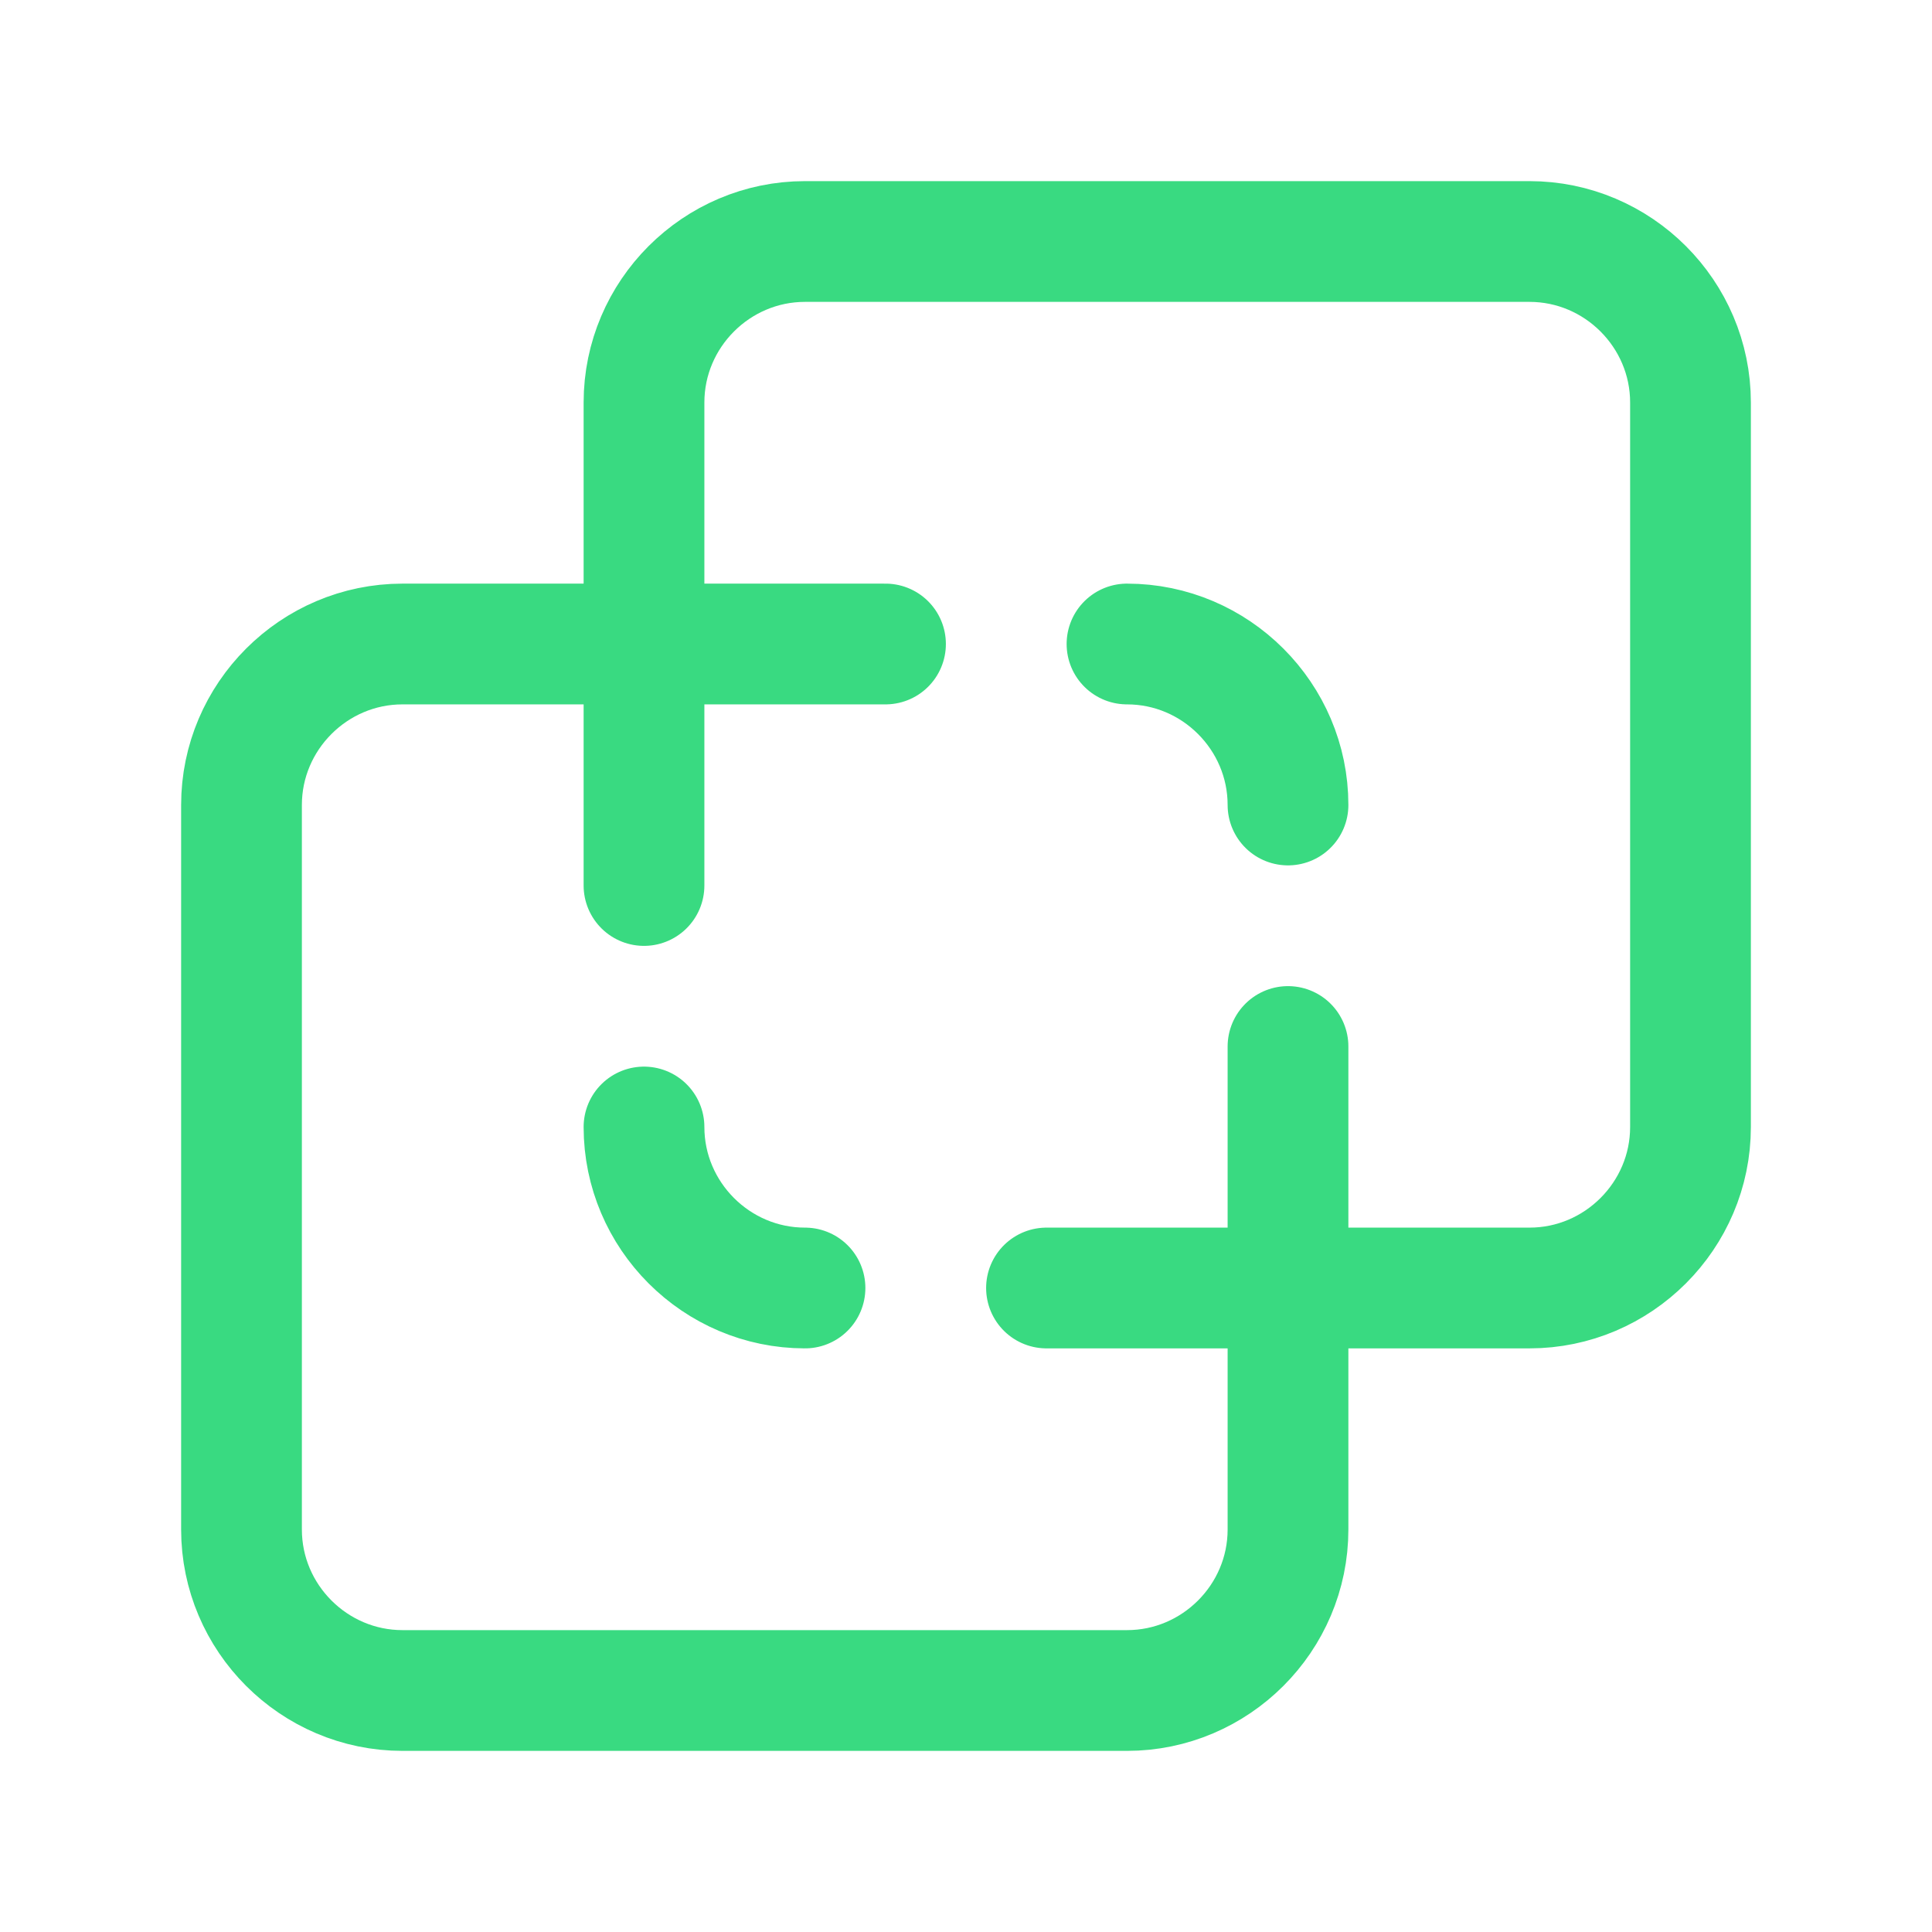
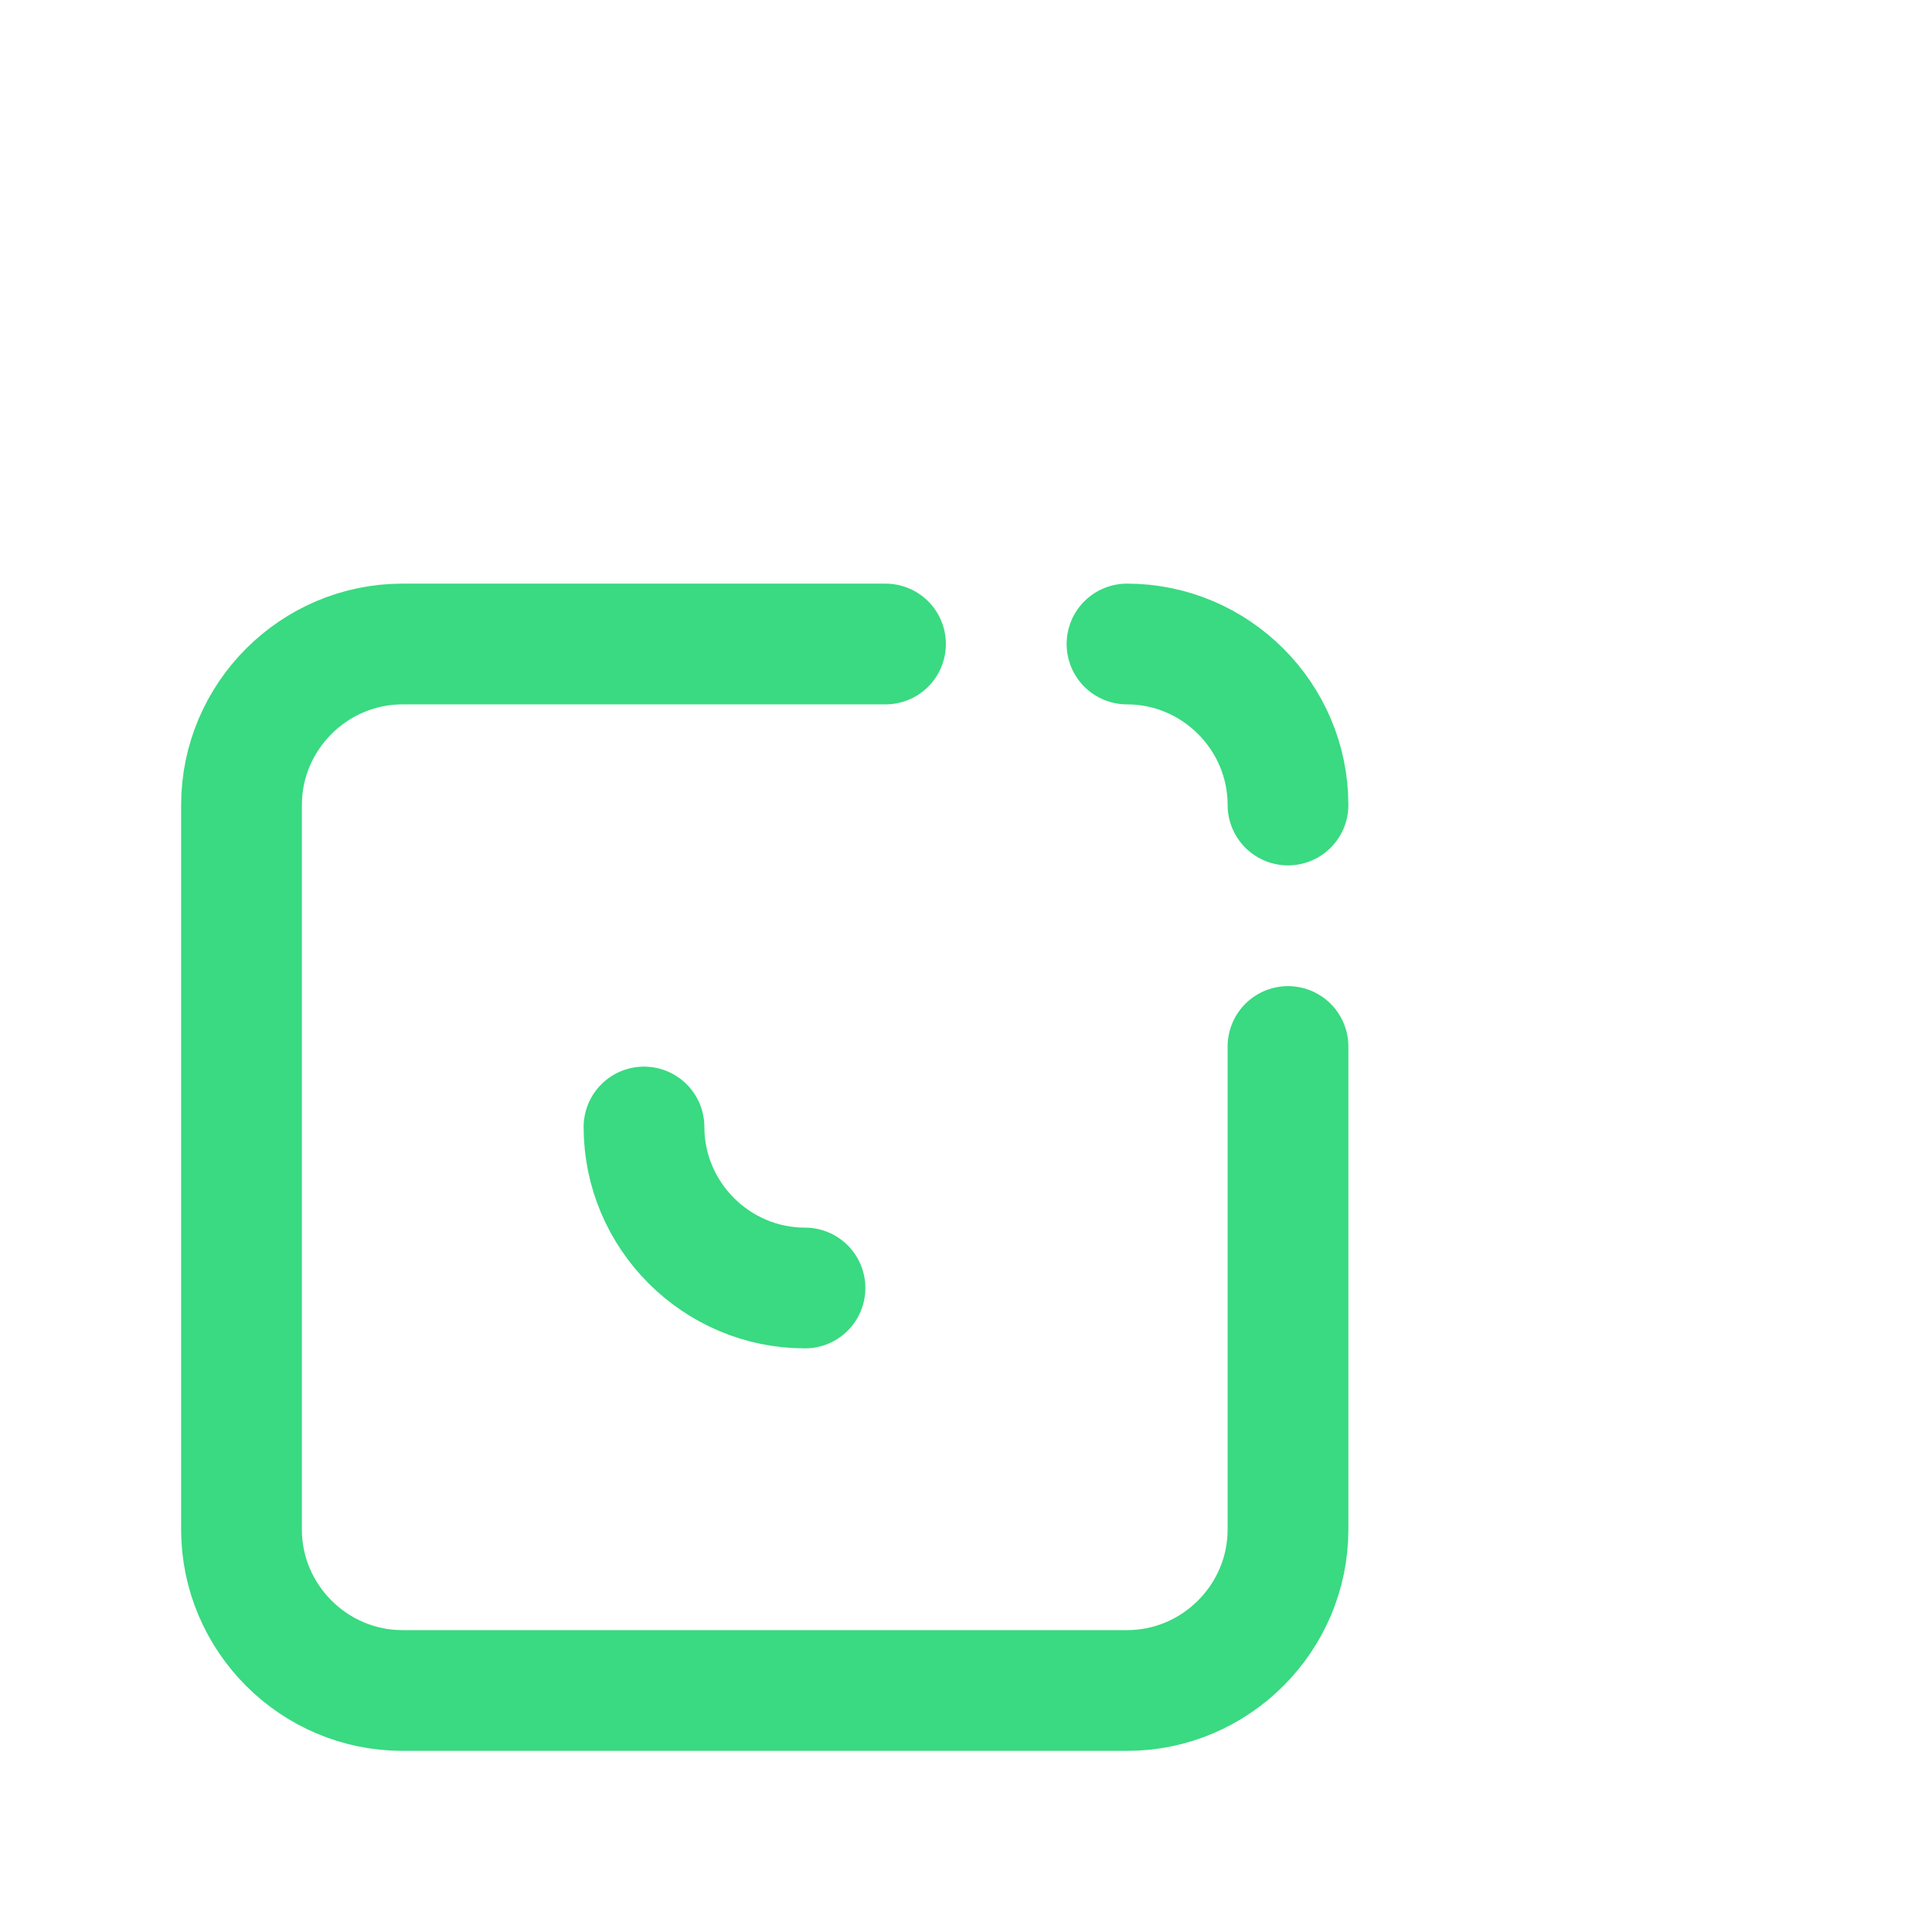
<svg xmlns="http://www.w3.org/2000/svg" id="Camada_2" viewBox="0 0 24 24">
  <defs>
    <style>.cls-1{stroke:#39da81;stroke-linecap:round;stroke-linejoin:round;stroke-width:1.5px;}.cls-1,.cls-2{fill:none;}.cls-2{stroke-width:0px;}</style>
  </defs>
  <g id="Icons">
    <rect class="cls-2" width="24" height="24" />
    <path class="cls-1" d="m8,14c0,1.1.9,2,2,2" />
    <path class="cls-1" d="m16,10c0-1.1-.9-2-2-2" />
-     <path class="cls-1" d="m8,11v-6c0-1.1.9-2,2-2h9c1.1,0,2,.9,2,2v9c0,1.1-.9,2-2,2h-6" />
    <path class="cls-1" d="m16,13v6c0,1.1-.9,2-2,2H5c-1.1,0-2-.9-2-2v-9c0-1.1.9-2,2-2h6" />
  </g>
</svg>